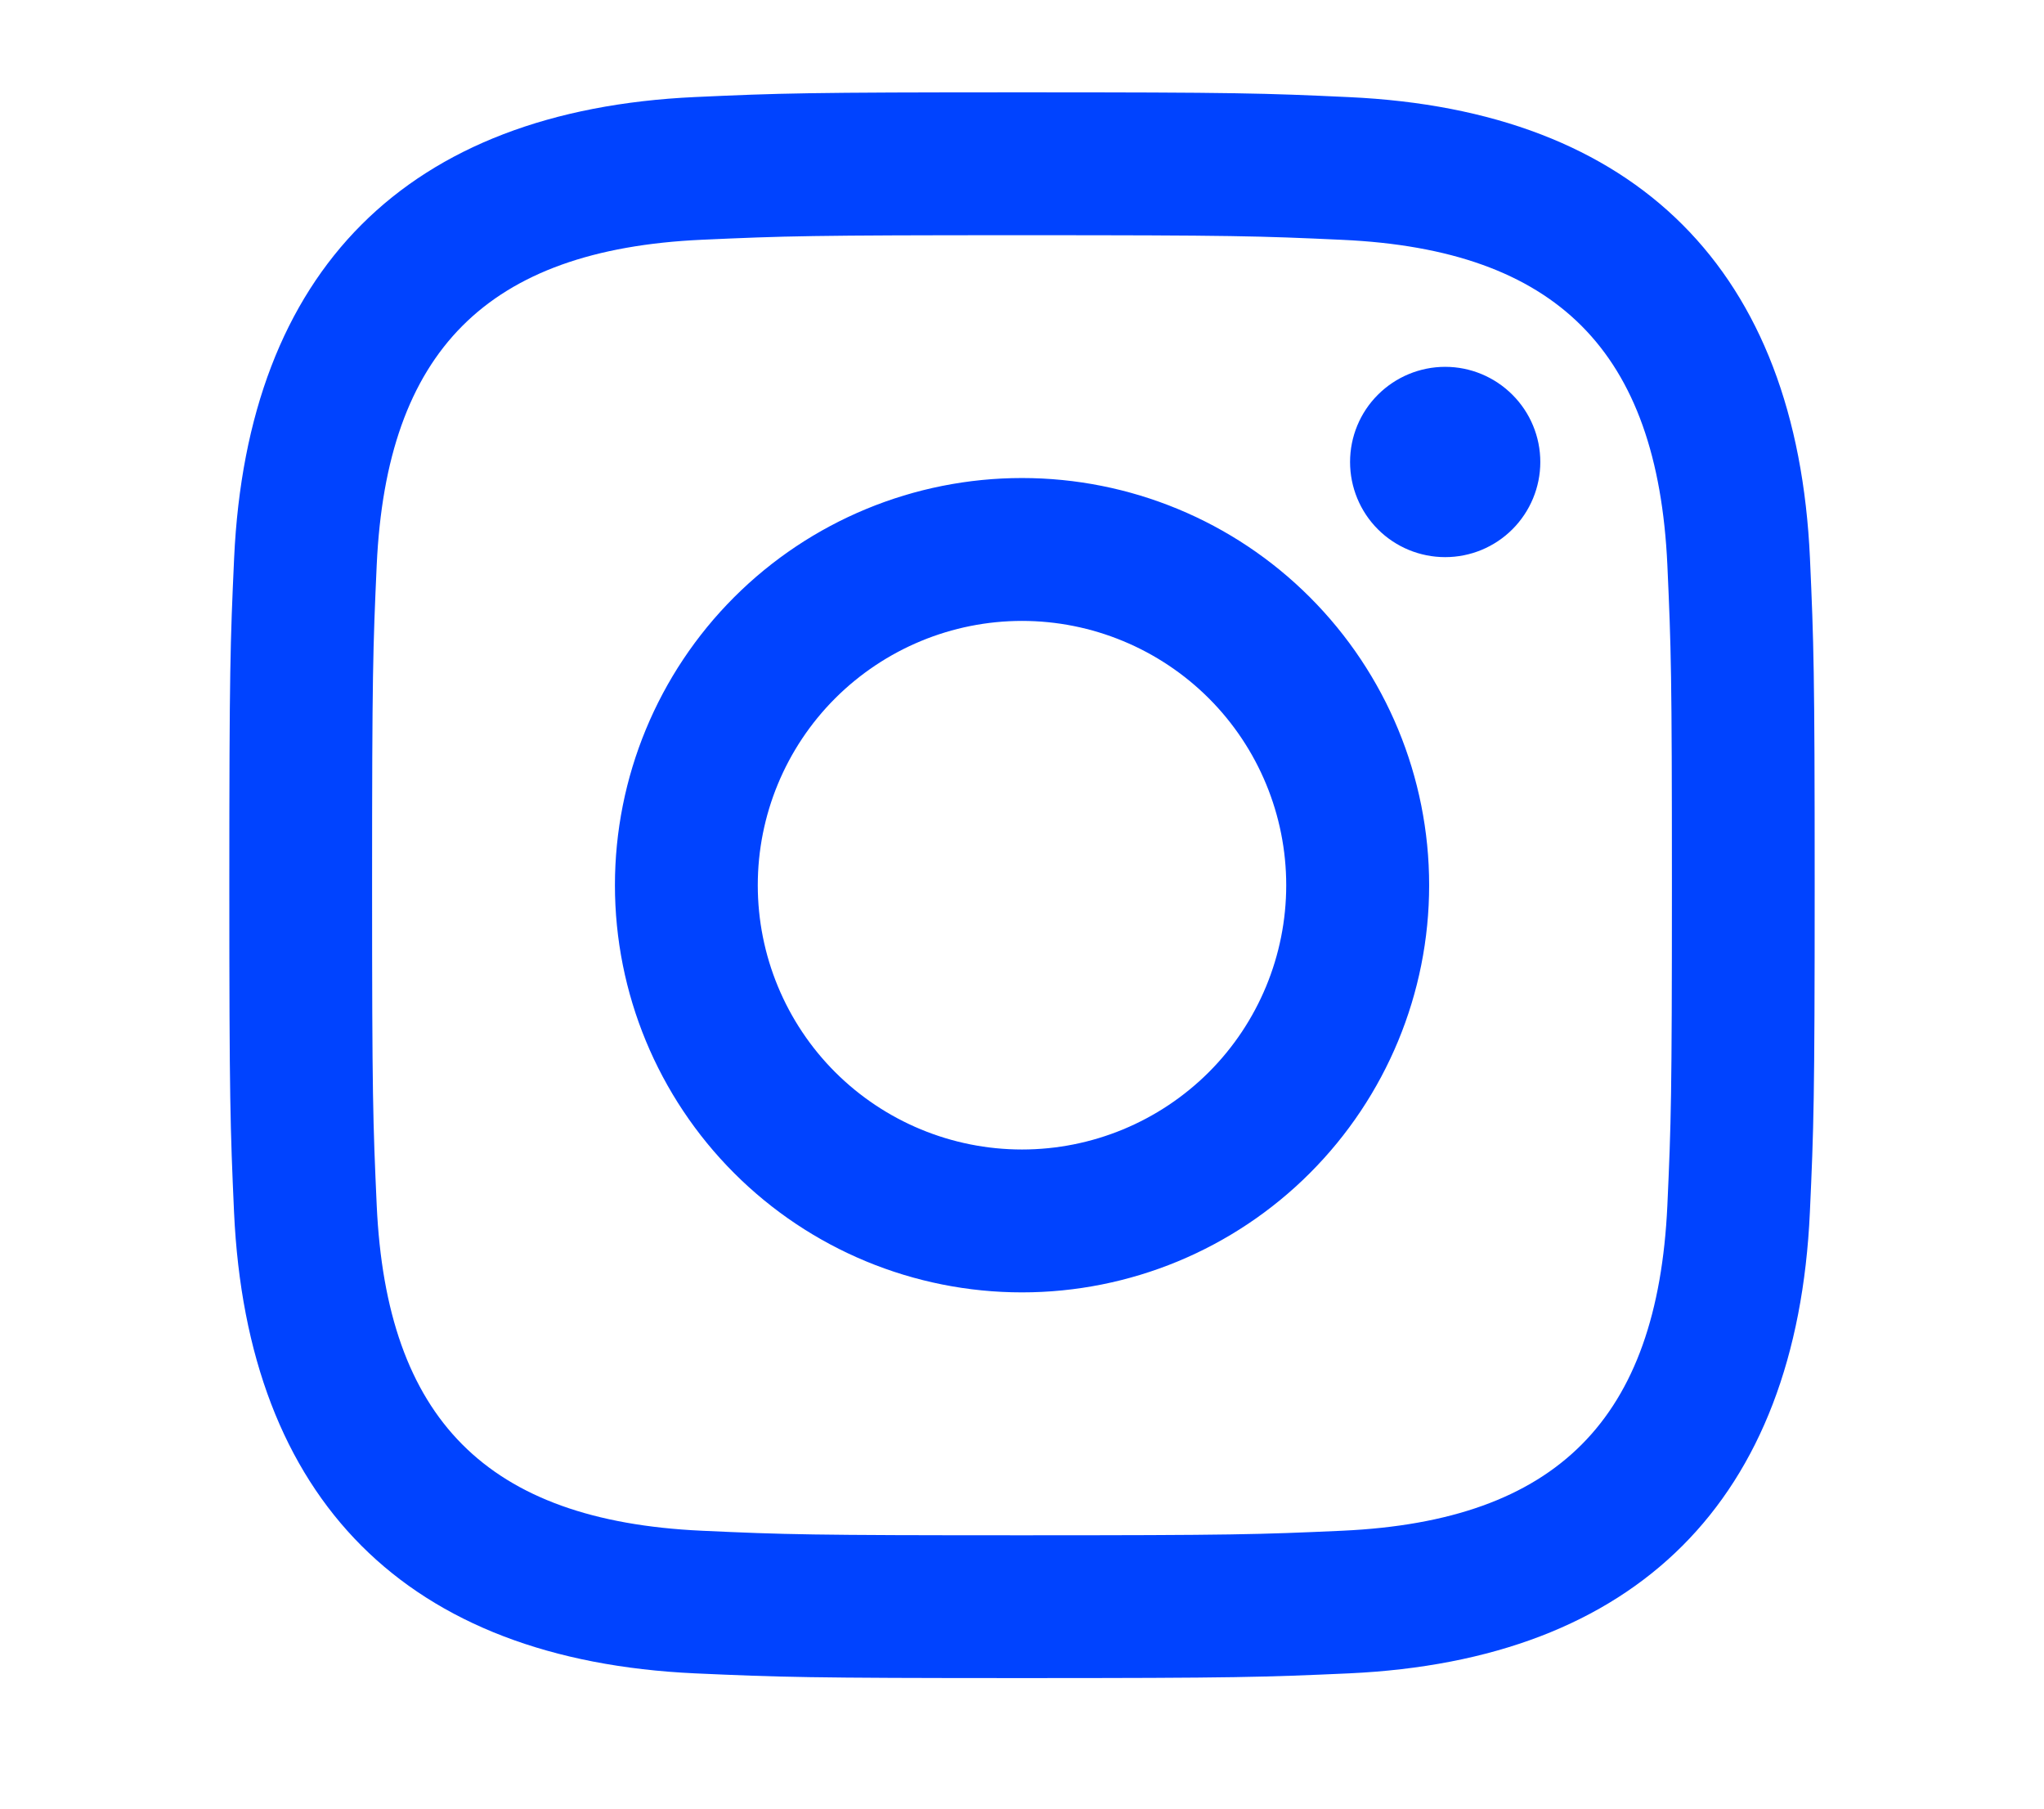
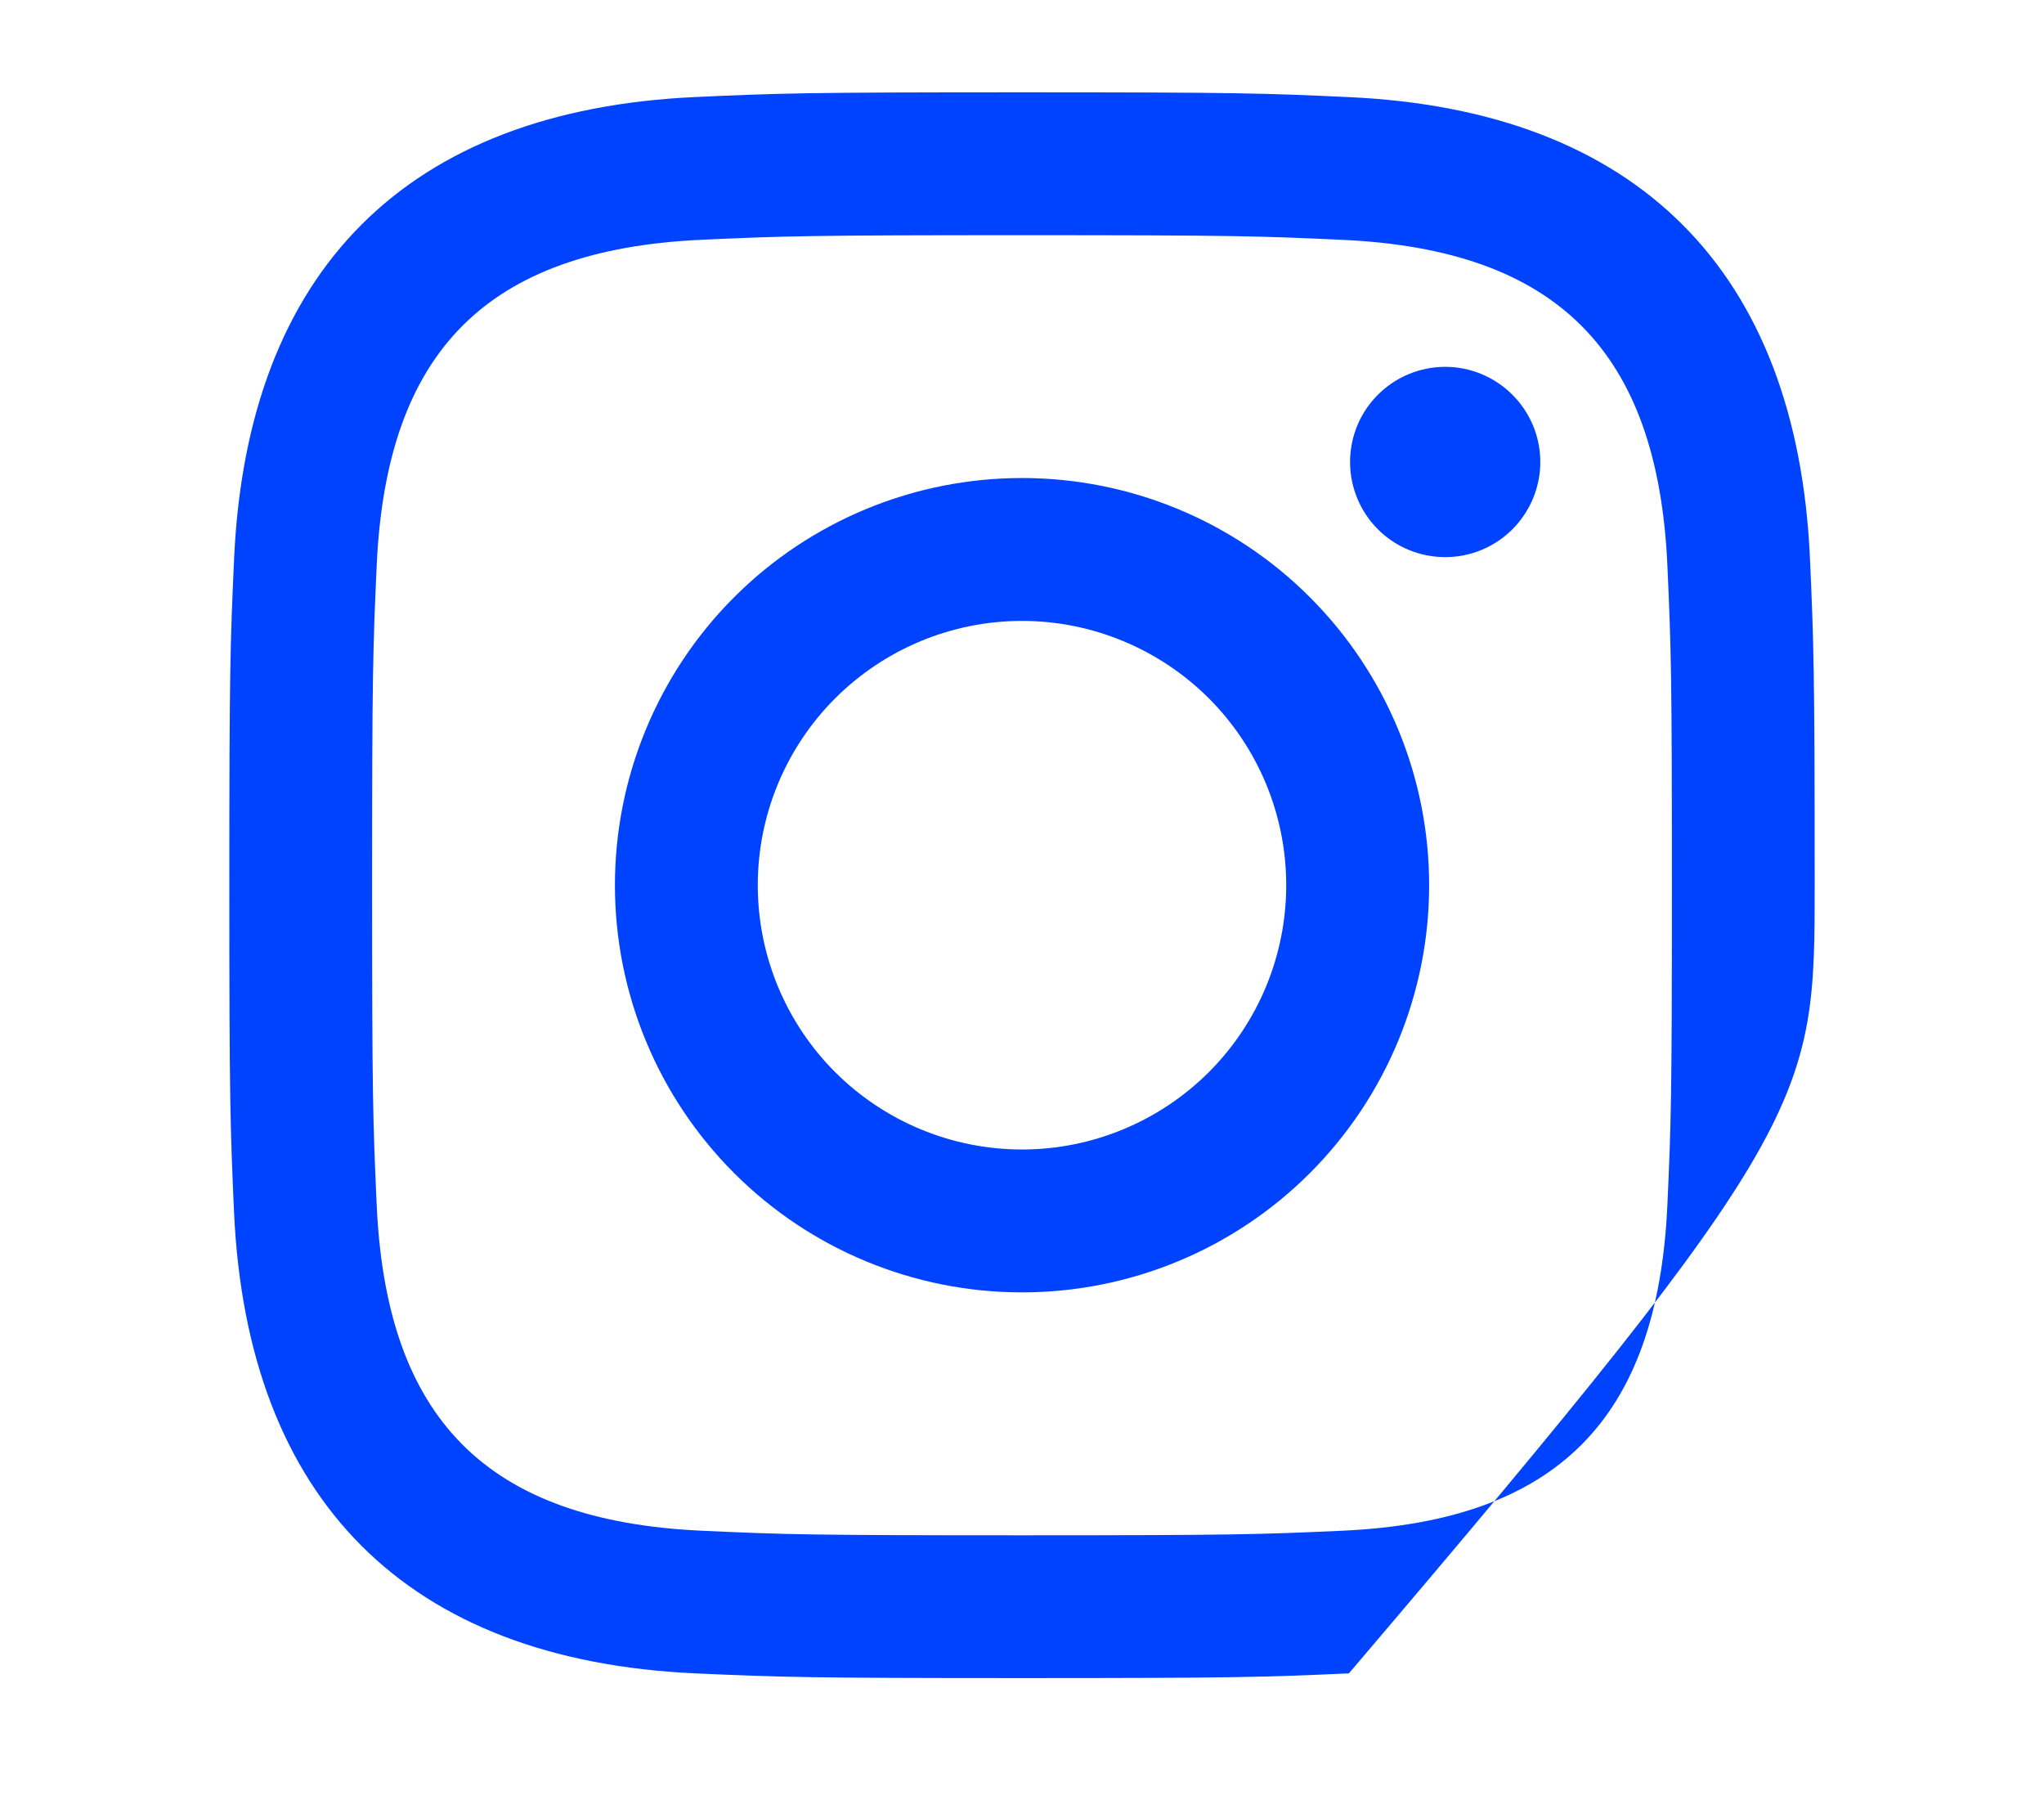
<svg xmlns="http://www.w3.org/2000/svg" width="26" height="23" viewBox="0 0 26 23" fill="none">
-   <path d="M13 2.991C15.692 2.991 16.011 3.001 17.076 3.05C19.807 3.175 21.084 4.471 21.209 7.183C21.257 8.247 21.267 8.566 21.267 11.258C21.267 13.951 21.257 14.269 21.209 15.332C21.083 18.042 19.811 19.341 17.075 19.466C16.011 19.514 15.694 19.524 13 19.524C10.308 19.524 9.989 19.515 8.925 19.466C6.186 19.34 4.917 18.038 4.792 15.332C4.744 14.268 4.733 13.95 4.733 11.257C4.733 8.565 4.744 8.247 4.792 7.182C4.918 4.471 6.19 3.174 8.926 3.049C9.99 3.001 10.308 2.991 13 2.991ZM13 1.174C10.262 1.174 9.919 1.185 8.843 1.234C5.181 1.402 3.146 3.434 2.978 7.099C2.929 8.177 2.917 8.519 2.917 11.257C2.917 13.995 2.929 14.339 2.977 15.415C3.145 19.076 5.177 21.112 8.842 21.28C9.92 21.328 10.262 21.34 13 21.34C15.738 21.34 16.082 21.328 17.158 21.28C20.816 21.112 22.856 19.08 23.022 15.415C23.071 14.339 23.083 13.995 23.083 11.257C23.083 8.519 23.071 8.176 23.023 7.1C22.858 3.442 20.824 1.403 17.159 1.235C16.082 1.185 15.738 1.174 13 1.174ZM13 6.079C11.627 6.079 10.309 6.624 9.338 7.595C8.367 8.566 7.822 9.884 7.822 11.257C7.822 12.63 8.367 13.947 9.338 14.918C10.309 15.89 11.627 16.435 13 16.435C14.373 16.435 15.691 15.89 16.662 14.918C17.633 13.947 18.179 12.63 18.179 11.257C18.179 9.883 17.633 8.566 16.662 7.595C15.691 6.623 14.373 6.079 13 6.079ZM13 14.618C12.109 14.618 11.254 14.264 10.623 13.634C9.993 13.004 9.639 12.149 9.639 11.257C9.639 10.366 9.993 9.511 10.623 8.881C11.254 8.251 12.109 7.896 13 7.896C13.891 7.896 14.746 8.251 15.377 8.881C16.007 9.511 16.361 10.366 16.361 11.257C16.361 12.149 16.007 13.004 15.377 13.634C14.746 14.264 13.891 14.618 13 14.618ZM18.383 4.665C18.062 4.665 17.754 4.793 17.527 5.02C17.3 5.246 17.173 5.554 17.173 5.875C17.173 6.196 17.3 6.504 17.527 6.731C17.754 6.958 18.062 7.085 18.383 7.085C18.704 7.085 19.011 6.958 19.238 6.731C19.465 6.504 19.593 6.196 19.593 5.875C19.593 5.554 19.465 5.246 19.238 5.02C19.011 4.793 18.704 4.665 18.383 4.665Z" fill="#0043FF" />
+   <path d="M13 2.991C15.692 2.991 16.011 3.001 17.076 3.05C19.807 3.175 21.084 4.471 21.209 7.183C21.257 8.247 21.267 8.566 21.267 11.258C21.267 13.951 21.257 14.269 21.209 15.332C21.083 18.042 19.811 19.341 17.075 19.466C16.011 19.514 15.694 19.524 13 19.524C10.308 19.524 9.989 19.515 8.925 19.466C6.186 19.34 4.917 18.038 4.792 15.332C4.744 14.268 4.733 13.95 4.733 11.257C4.733 8.565 4.744 8.247 4.792 7.182C4.918 4.471 6.19 3.174 8.926 3.049C9.99 3.001 10.308 2.991 13 2.991ZM13 1.174C10.262 1.174 9.919 1.185 8.843 1.234C5.181 1.402 3.146 3.434 2.978 7.099C2.929 8.177 2.917 8.519 2.917 11.257C2.917 13.995 2.929 14.339 2.977 15.415C3.145 19.076 5.177 21.112 8.842 21.28C9.92 21.328 10.262 21.34 13 21.34C15.738 21.34 16.082 21.328 17.158 21.28C23.071 14.339 23.083 13.995 23.083 11.257C23.083 8.519 23.071 8.176 23.023 7.1C22.858 3.442 20.824 1.403 17.159 1.235C16.082 1.185 15.738 1.174 13 1.174ZM13 6.079C11.627 6.079 10.309 6.624 9.338 7.595C8.367 8.566 7.822 9.884 7.822 11.257C7.822 12.63 8.367 13.947 9.338 14.918C10.309 15.89 11.627 16.435 13 16.435C14.373 16.435 15.691 15.89 16.662 14.918C17.633 13.947 18.179 12.63 18.179 11.257C18.179 9.883 17.633 8.566 16.662 7.595C15.691 6.623 14.373 6.079 13 6.079ZM13 14.618C12.109 14.618 11.254 14.264 10.623 13.634C9.993 13.004 9.639 12.149 9.639 11.257C9.639 10.366 9.993 9.511 10.623 8.881C11.254 8.251 12.109 7.896 13 7.896C13.891 7.896 14.746 8.251 15.377 8.881C16.007 9.511 16.361 10.366 16.361 11.257C16.361 12.149 16.007 13.004 15.377 13.634C14.746 14.264 13.891 14.618 13 14.618ZM18.383 4.665C18.062 4.665 17.754 4.793 17.527 5.02C17.3 5.246 17.173 5.554 17.173 5.875C17.173 6.196 17.3 6.504 17.527 6.731C17.754 6.958 18.062 7.085 18.383 7.085C18.704 7.085 19.011 6.958 19.238 6.731C19.465 6.504 19.593 6.196 19.593 5.875C19.593 5.554 19.465 5.246 19.238 5.02C19.011 4.793 18.704 4.665 18.383 4.665Z" fill="#0043FF" />
</svg>